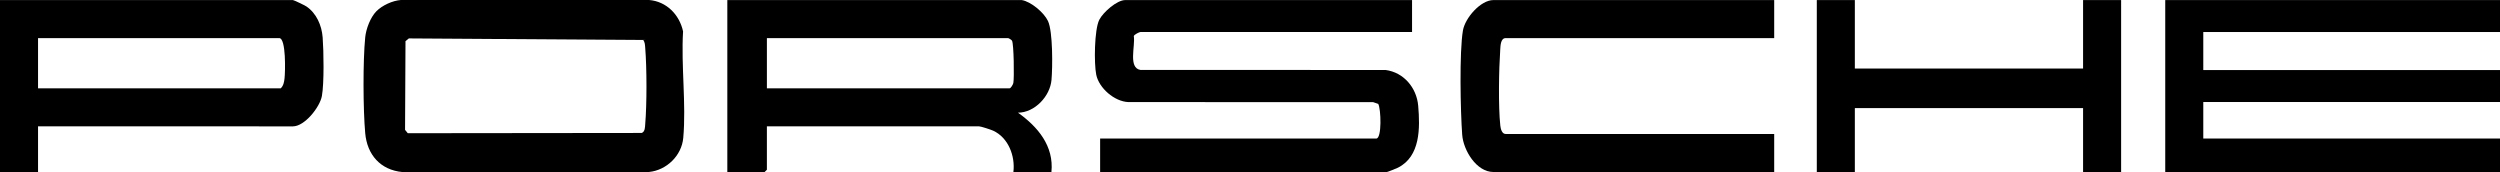
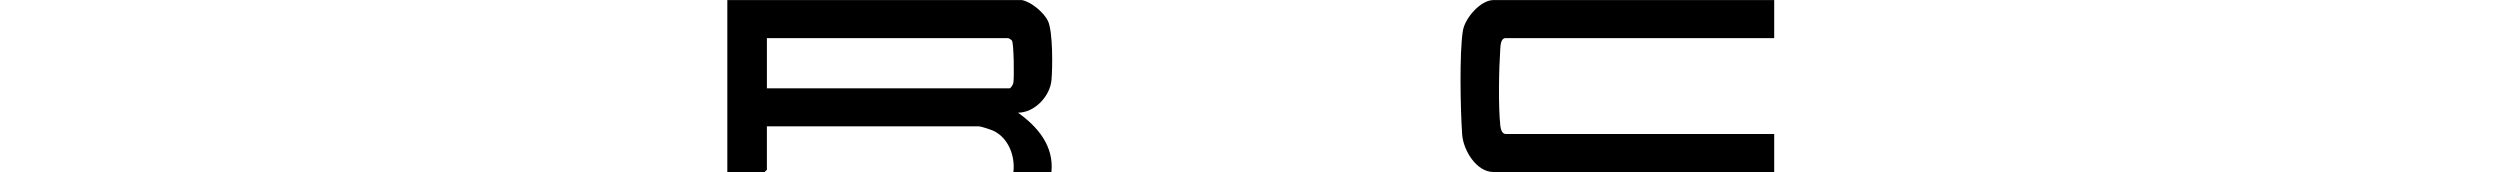
<svg xmlns="http://www.w3.org/2000/svg" id="Layer_1" data-name="Layer 1" viewBox="0 0 6097.27 419.64">
-   <polygon points="6097.27 .16 6097.27 78.09 5373.61 78.09 5373.61 170.87 6097.27 170.87 6097.27 248.8 5373.61 248.8 5373.61 337.86 6097.27 337.86 6097.27 419.51 5280.84 419.51 5280.84 .16 6097.27 .16" />
-   <path d="M3443.86.16v77.93h-662.42c-2.41,0-14.73,5.81-16.21,9.76,4.07,24.06-14.3,78.04,16.46,82.76l597.43.05c44.59,5.8,75.96,43.51,79.72,87.28,4.63,53.84,5.63,123.55-49.56,151.1-3.47,1.73-25.22,10.46-26.65,10.46h-699.53v-81.64h673.56c13.86,0,11.56-72.58,4.69-84.47l-12.32-4.24-597.42-.2c-33.86-1.51-71.31-34.18-78-66.73-5.58-27.14-4.69-110.19,7.44-134.01,9.28-18.23,42.9-48.04,63.29-48.04h699.53Z" />
  <path d="M2491.98.16c22.51,3.76,54.2,30.37,63.94,51.1,12.08,25.7,11.36,112.76,8.57,143.88-3.56,39.77-41.07,79.65-81.79,79.67,48.36,34.3,88,81.25,81.64,144.7h-92.78c4.77-38.96-12.32-83.91-49.45-100.85-5.61-2.56-29.78-10.48-34.05-10.48h-517.69v105.77l-5.57,5.57h-90.92V.16h718.09ZM2458.58,92.93h-588.2v122.46h591.91c2.78,0,8.4-9.01,9.18-13.09,2.28-11.91,1.24-95.75-3.34-103.14-1.27-2.05-7.46-5.86-9.55-6.24Z" />
-   <path d="M917.95,27.46c14.21-14.39,39.35-25.93,59.75-27.46h605.22c42.56,3.34,74.23,35.87,83.02,76.56-5.05,83.63,7.83,177.17.48,259.6-3.88,43.5-40.69,79.01-83.69,83.31l-601.28.17c-53.6-5.13-86.01-42.13-90.73-94.82-5.19-57.95-5.73-176.2-.02-233.7,2.05-20.63,12.65-48.85,27.26-63.66ZM1568.9,97.52l-571.73-3.84-8.19,6.66-1.09,216.37,6.66,8.19,570.67-.63c8.19-3.48,7.79-14,8.42-21.5,4.09-48.81,3.98-136.98,0-185.87-.55-6.78-.57-13.61-4.74-19.37Z" />
-   <path d="M92.78,308.18v111.33H0V.16h714.38c2.27,0,28.82,12.81,32.78,15.47,24.61,16.55,37.48,46.28,39.75,75.3,2.59,33.19,3.81,112.16-1.84,143.21-4.97,27.31-42.11,74.05-70.68,74.05H92.78ZM92.78,215.4h591.91c6.71-6.27,8.26-15.47,9.27-24.13,1.73-14.95,4.16-98.33-12.98-98.33H92.78v122.46Z" />
  <path d="M4327.1.16v92.78h-655c-12.36,0-12.57,19.31-13.15,27.69-3.32,48.08-4.89,139.04.16,185.76.8,7.44,3.73,20.35,12.99,20.35h655v92.78h-684.69c-41.67,0-73.44-53.15-76.24-90.76-4.21-56.61-7.19-202.24,1.82-254.57,5.19-30.15,42.85-74.02,74.42-74.02h684.69Z" />
-   <polygon points="4523.78 .16 4523.78 167.16 5080.44 167.16 5080.44 .16 5173.22 .16 5173.22 419.51 5080.44 419.51 5080.44 263.64 4523.78 263.64 4523.78 419.51 4431.01 419.51 4431.01 .16 4523.78 .16" />
</svg>